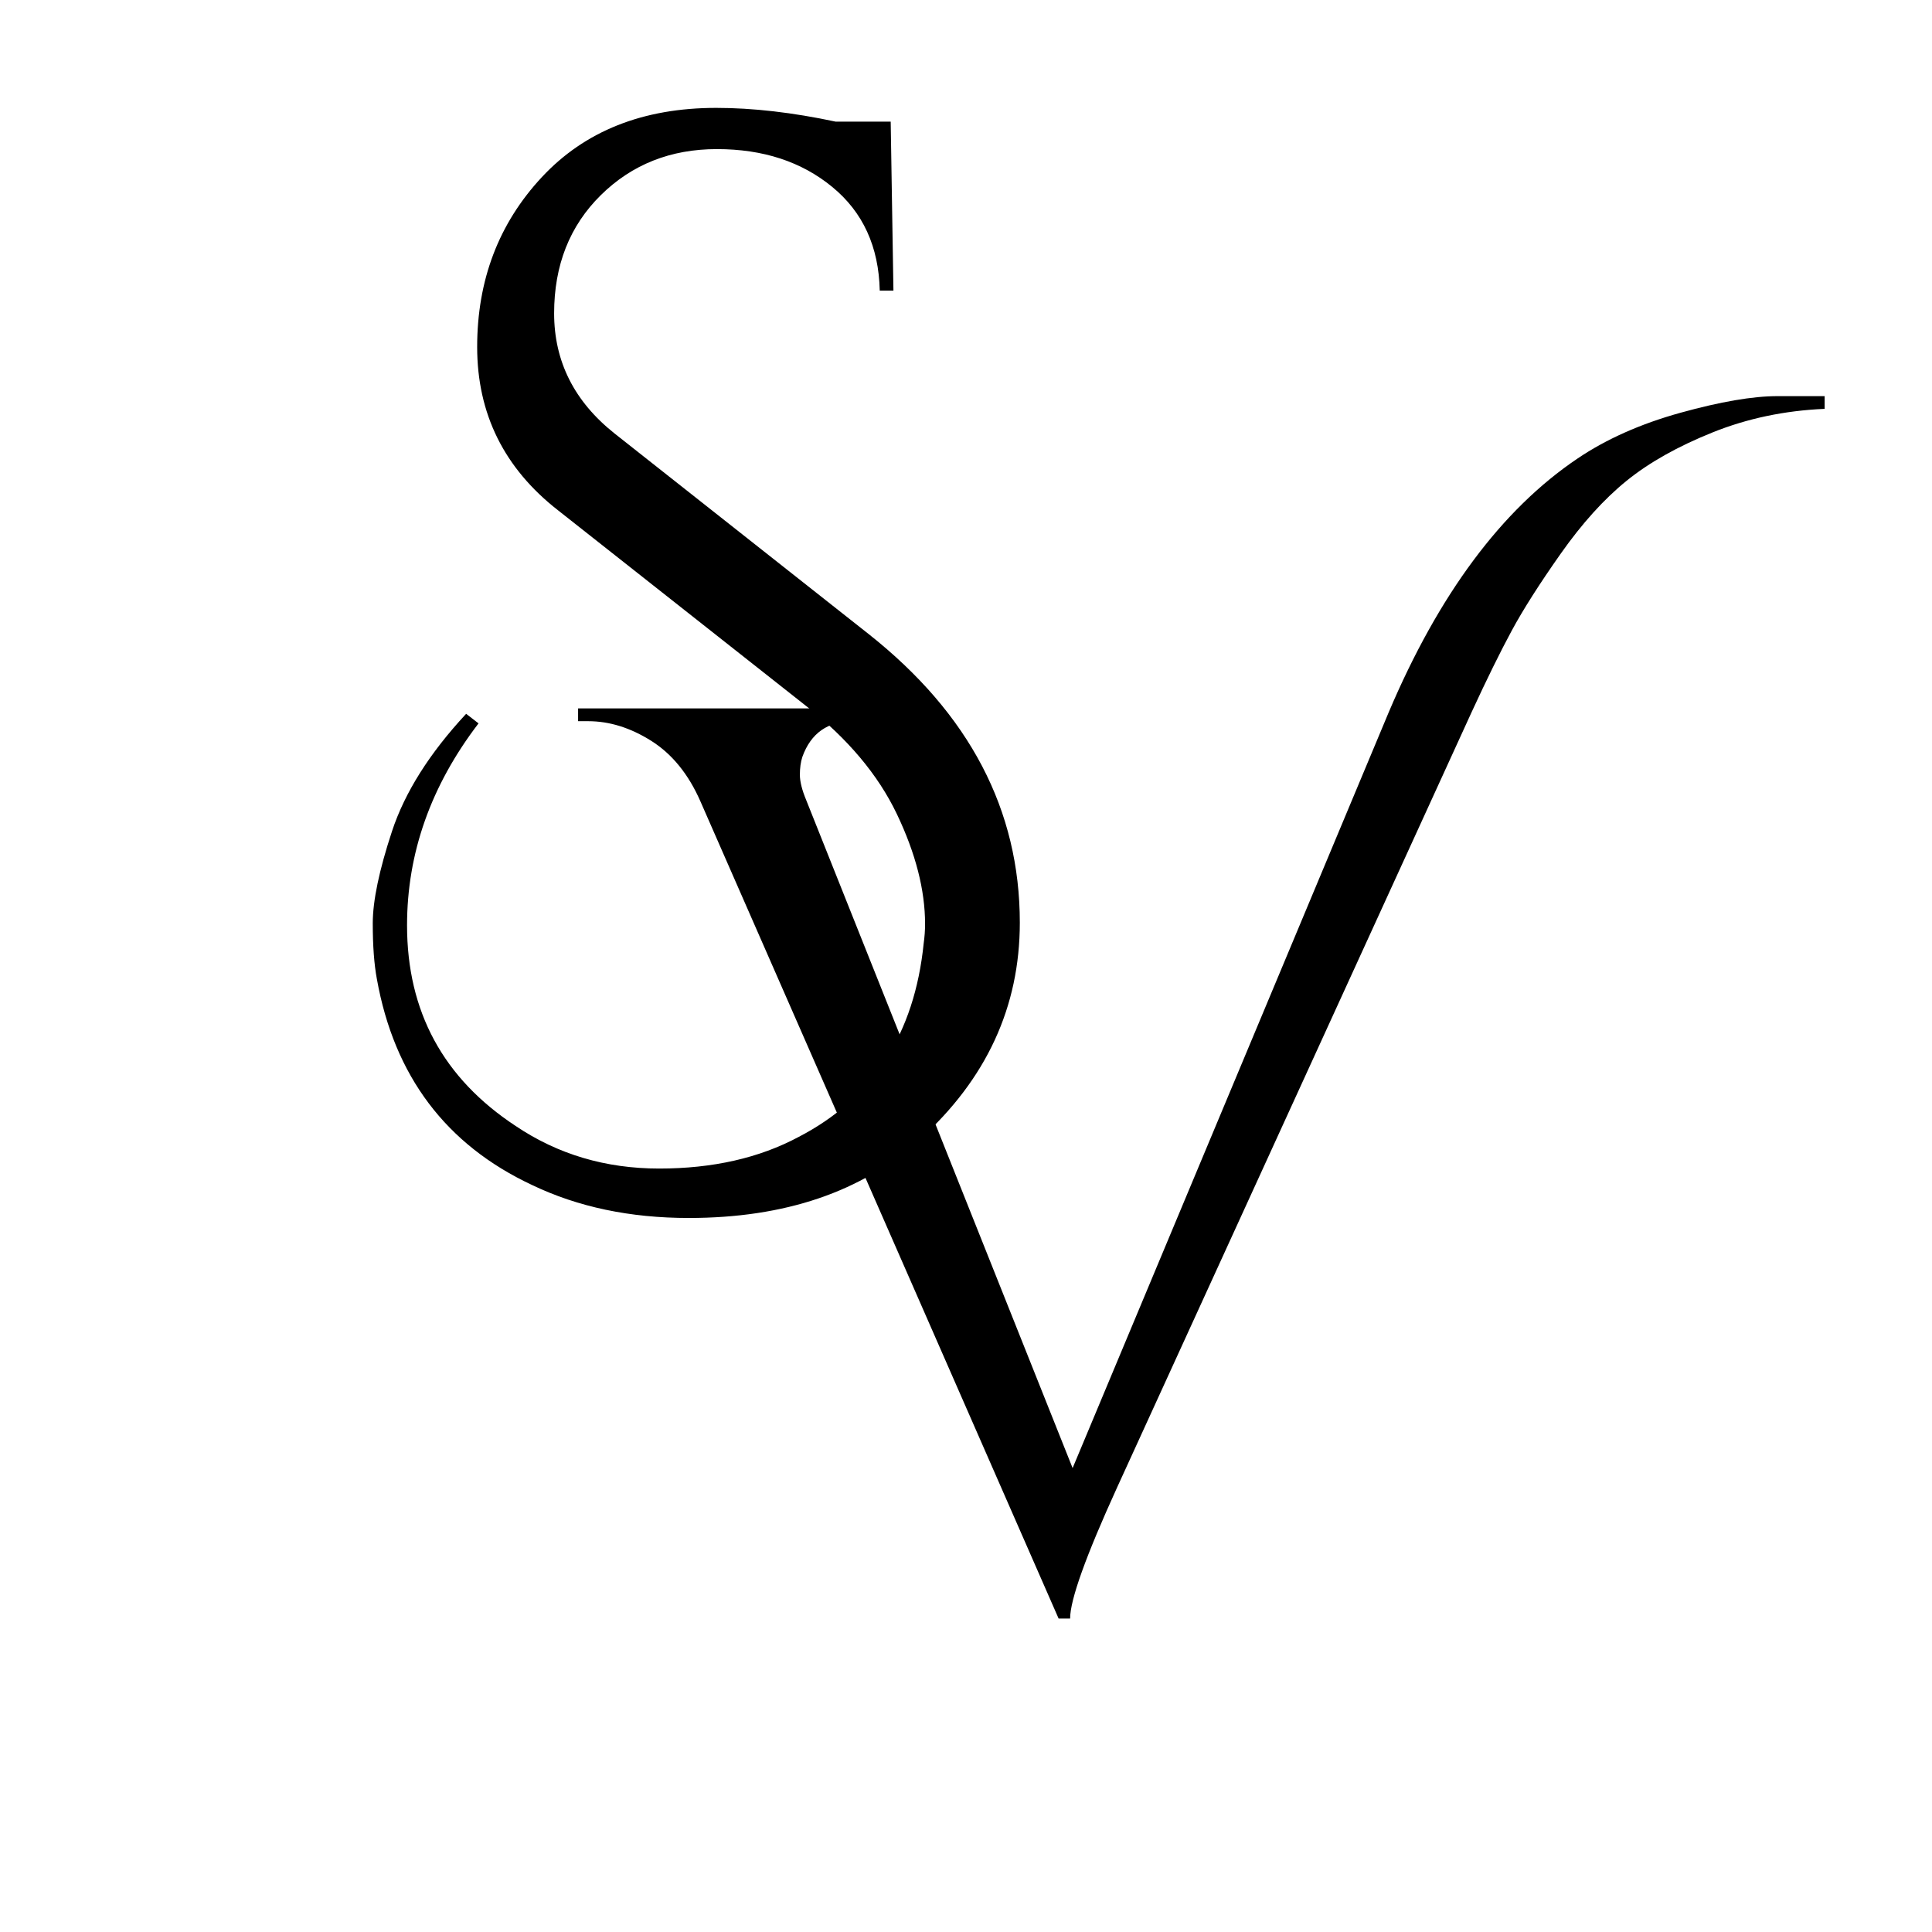
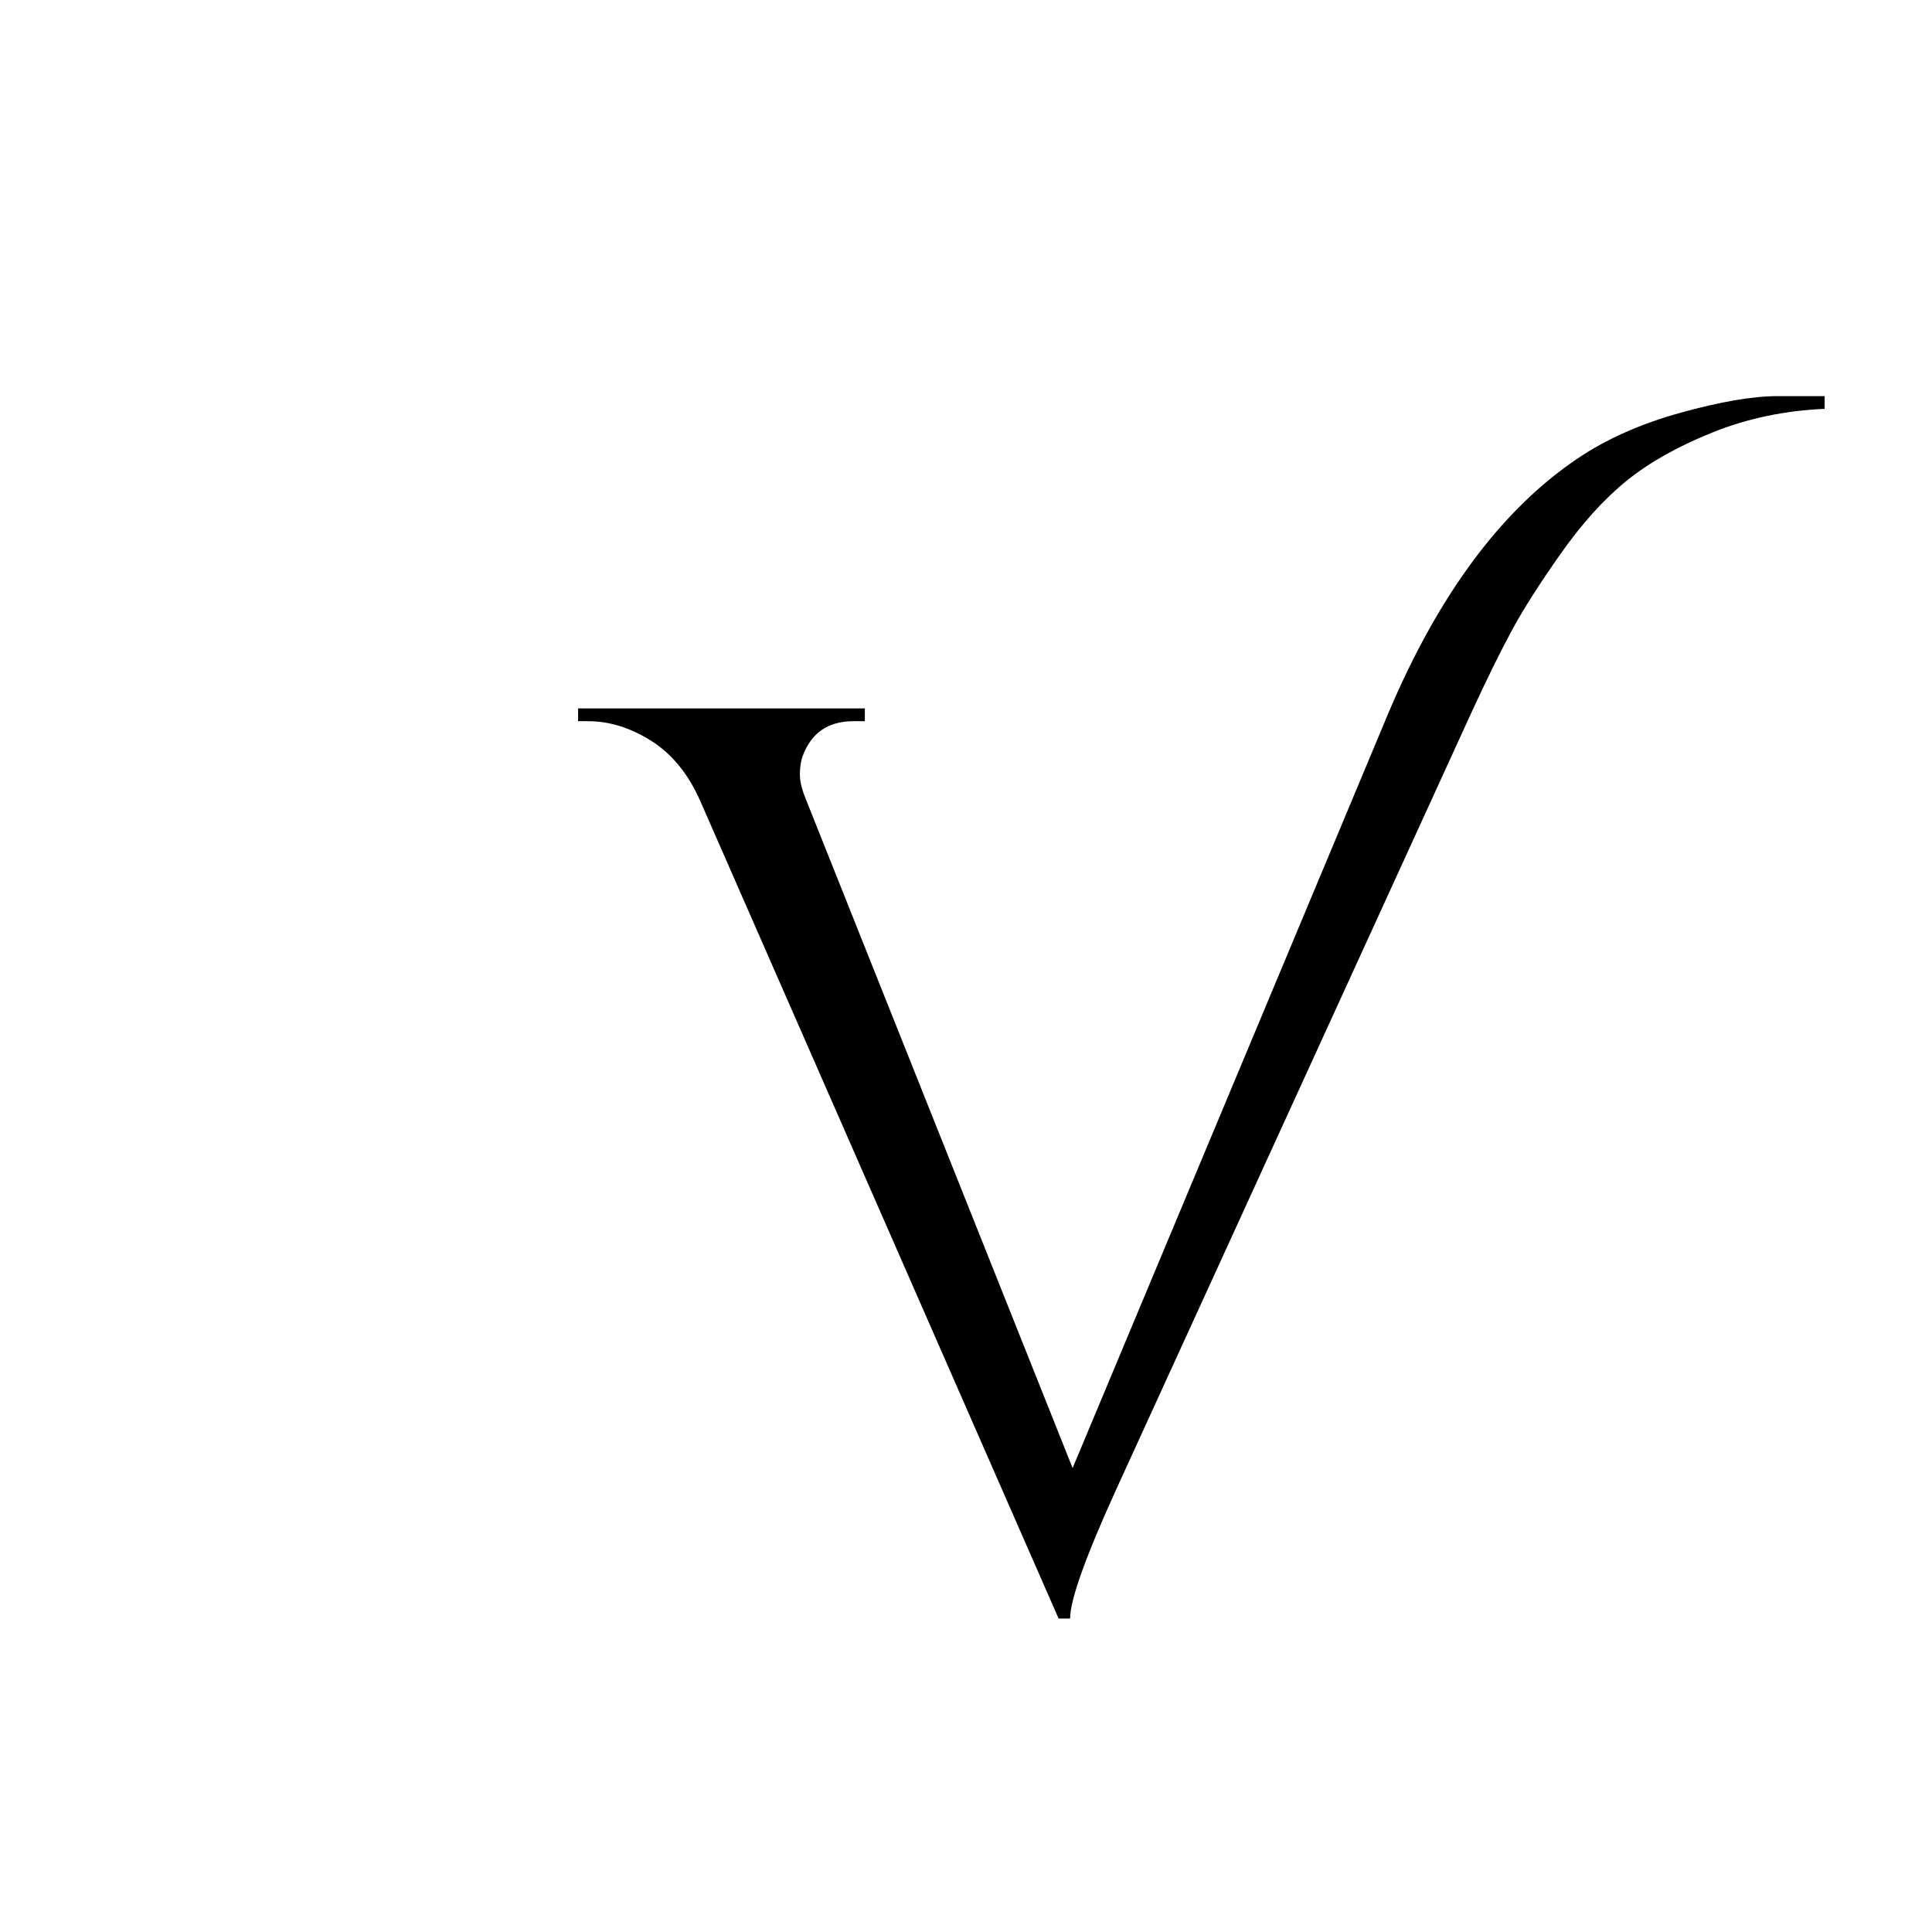
<svg xmlns="http://www.w3.org/2000/svg" version="1.0" preserveAspectRatio="xMidYMid meet" height="500" viewBox="0 0 375 375" zoomAndPan="magnify" width="500">
  <defs>
    <g />
    <clipPath id="f5f2509f73">
      <rect height="307" y="0" width="245" x="0" />
    </clipPath>
  </defs>
  <g transform="matrix(1, 0, 0, 1, 111, 68)">
    <g clip-path="url(#f5f2509f73)">
      <g fill-opacity="1" fill="#000000">
        <g transform="translate(3.427, 242.686)">
          <g>
            <path d="M 191.75 -221.672 C 197.352 -225.461 204.031 -228.43 211.781 -230.578 C 219.531 -232.723 225.797 -233.797 230.578 -233.797 C 235.367 -233.797 238.422 -233.797 239.734 -233.797 L 239.734 -231.328 C 231.984 -230.992 224.727 -229.469 217.969 -226.75 C 211.207 -224.031 205.641 -220.895 201.266 -217.344 C 196.898 -213.801 192.656 -209.102 188.531 -203.25 C 184.406 -197.395 181.227 -192.406 179 -188.281 C 176.77 -184.156 174.172 -178.875 171.203 -172.438 L 102.422 -22.016 C 96.328 -8.66 93.281 -0.164 93.281 3.469 L 91.047 3.469 L 21.531 -155.125 C 19.219 -160.406 16.039 -164.32 12 -166.875 C 7.957 -169.426 3.875 -170.703 -0.25 -170.703 L -2.219 -170.703 L -2.219 -173.188 L 53.438 -173.188 L 53.438 -170.703 L 51.219 -170.703 C 46.27 -170.703 42.969 -168.395 41.312 -163.781 C 40.988 -162.789 40.828 -161.633 40.828 -160.312 C 40.828 -159 41.238 -157.352 42.062 -155.375 L 93.766 -25.734 L 155.125 -172.438 C 164.852 -195.363 177.062 -211.773 191.75 -221.672 Z M 191.75 -221.672" />
          </g>
        </g>
      </g>
    </g>
  </g>
  <g fill-opacity="1" fill="#000000">
    <g transform="translate(61.149, 211.346)">
      <g>
-         <path d="M 31.734 -70.938 C 22.484 -58.844 17.859 -45.773 17.859 -31.734 C 17.859 -15.023 24.883 -2.047 38.938 7.203 C 47.113 12.711 56.398 15.469 66.797 15.469 C 77.203 15.469 86.227 13.422 93.875 9.328 C 108.27 1.867 116.359 -10.66 118.141 -28.266 C 118.316 -29.516 118.406 -30.758 118.406 -32 C 118.406 -38.582 116.582 -45.691 112.938 -53.328 C 109.289 -60.973 103.379 -68 95.203 -74.406 L 47.203 -112.266 C 36.711 -120.441 31.469 -131.02 31.469 -144 C 31.469 -156.977 35.645 -167.957 44 -176.938 C 52.352 -185.914 63.645 -190.406 77.875 -190.406 C 84.977 -190.406 92.707 -189.516 101.062 -187.734 L 111.734 -187.734 L 112.266 -154.938 L 109.609 -154.938 C 109.422 -163.469 106.348 -170.176 100.391 -175.062 C 94.441 -179.957 86.977 -182.406 78 -182.406 C 69.02 -182.406 61.508 -179.426 55.469 -173.469 C 49.426 -167.508 46.406 -159.863 46.406 -150.531 C 46.406 -141.195 50.316 -133.422 58.141 -127.203 L 107.469 -88.266 C 127.02 -72.797 136.797 -54.129 136.797 -32.266 C 136.797 -15.91 130.305 -1.867 117.328 9.859 C 106.129 19.992 91.195 25.062 72.531 25.062 C 61.156 25.062 51.023 22.93 42.141 18.672 C 25.422 10.848 15.375 -2.484 12 -21.328 C 11.469 -24.172 11.203 -27.77 11.203 -32.125 C 11.203 -36.488 12.445 -42.445 14.938 -50 C 17.426 -57.551 22.223 -65.148 29.328 -72.797 Z M 31.734 -70.938" />
-       </g>
+         </g>
    </g>
  </g>
</svg>